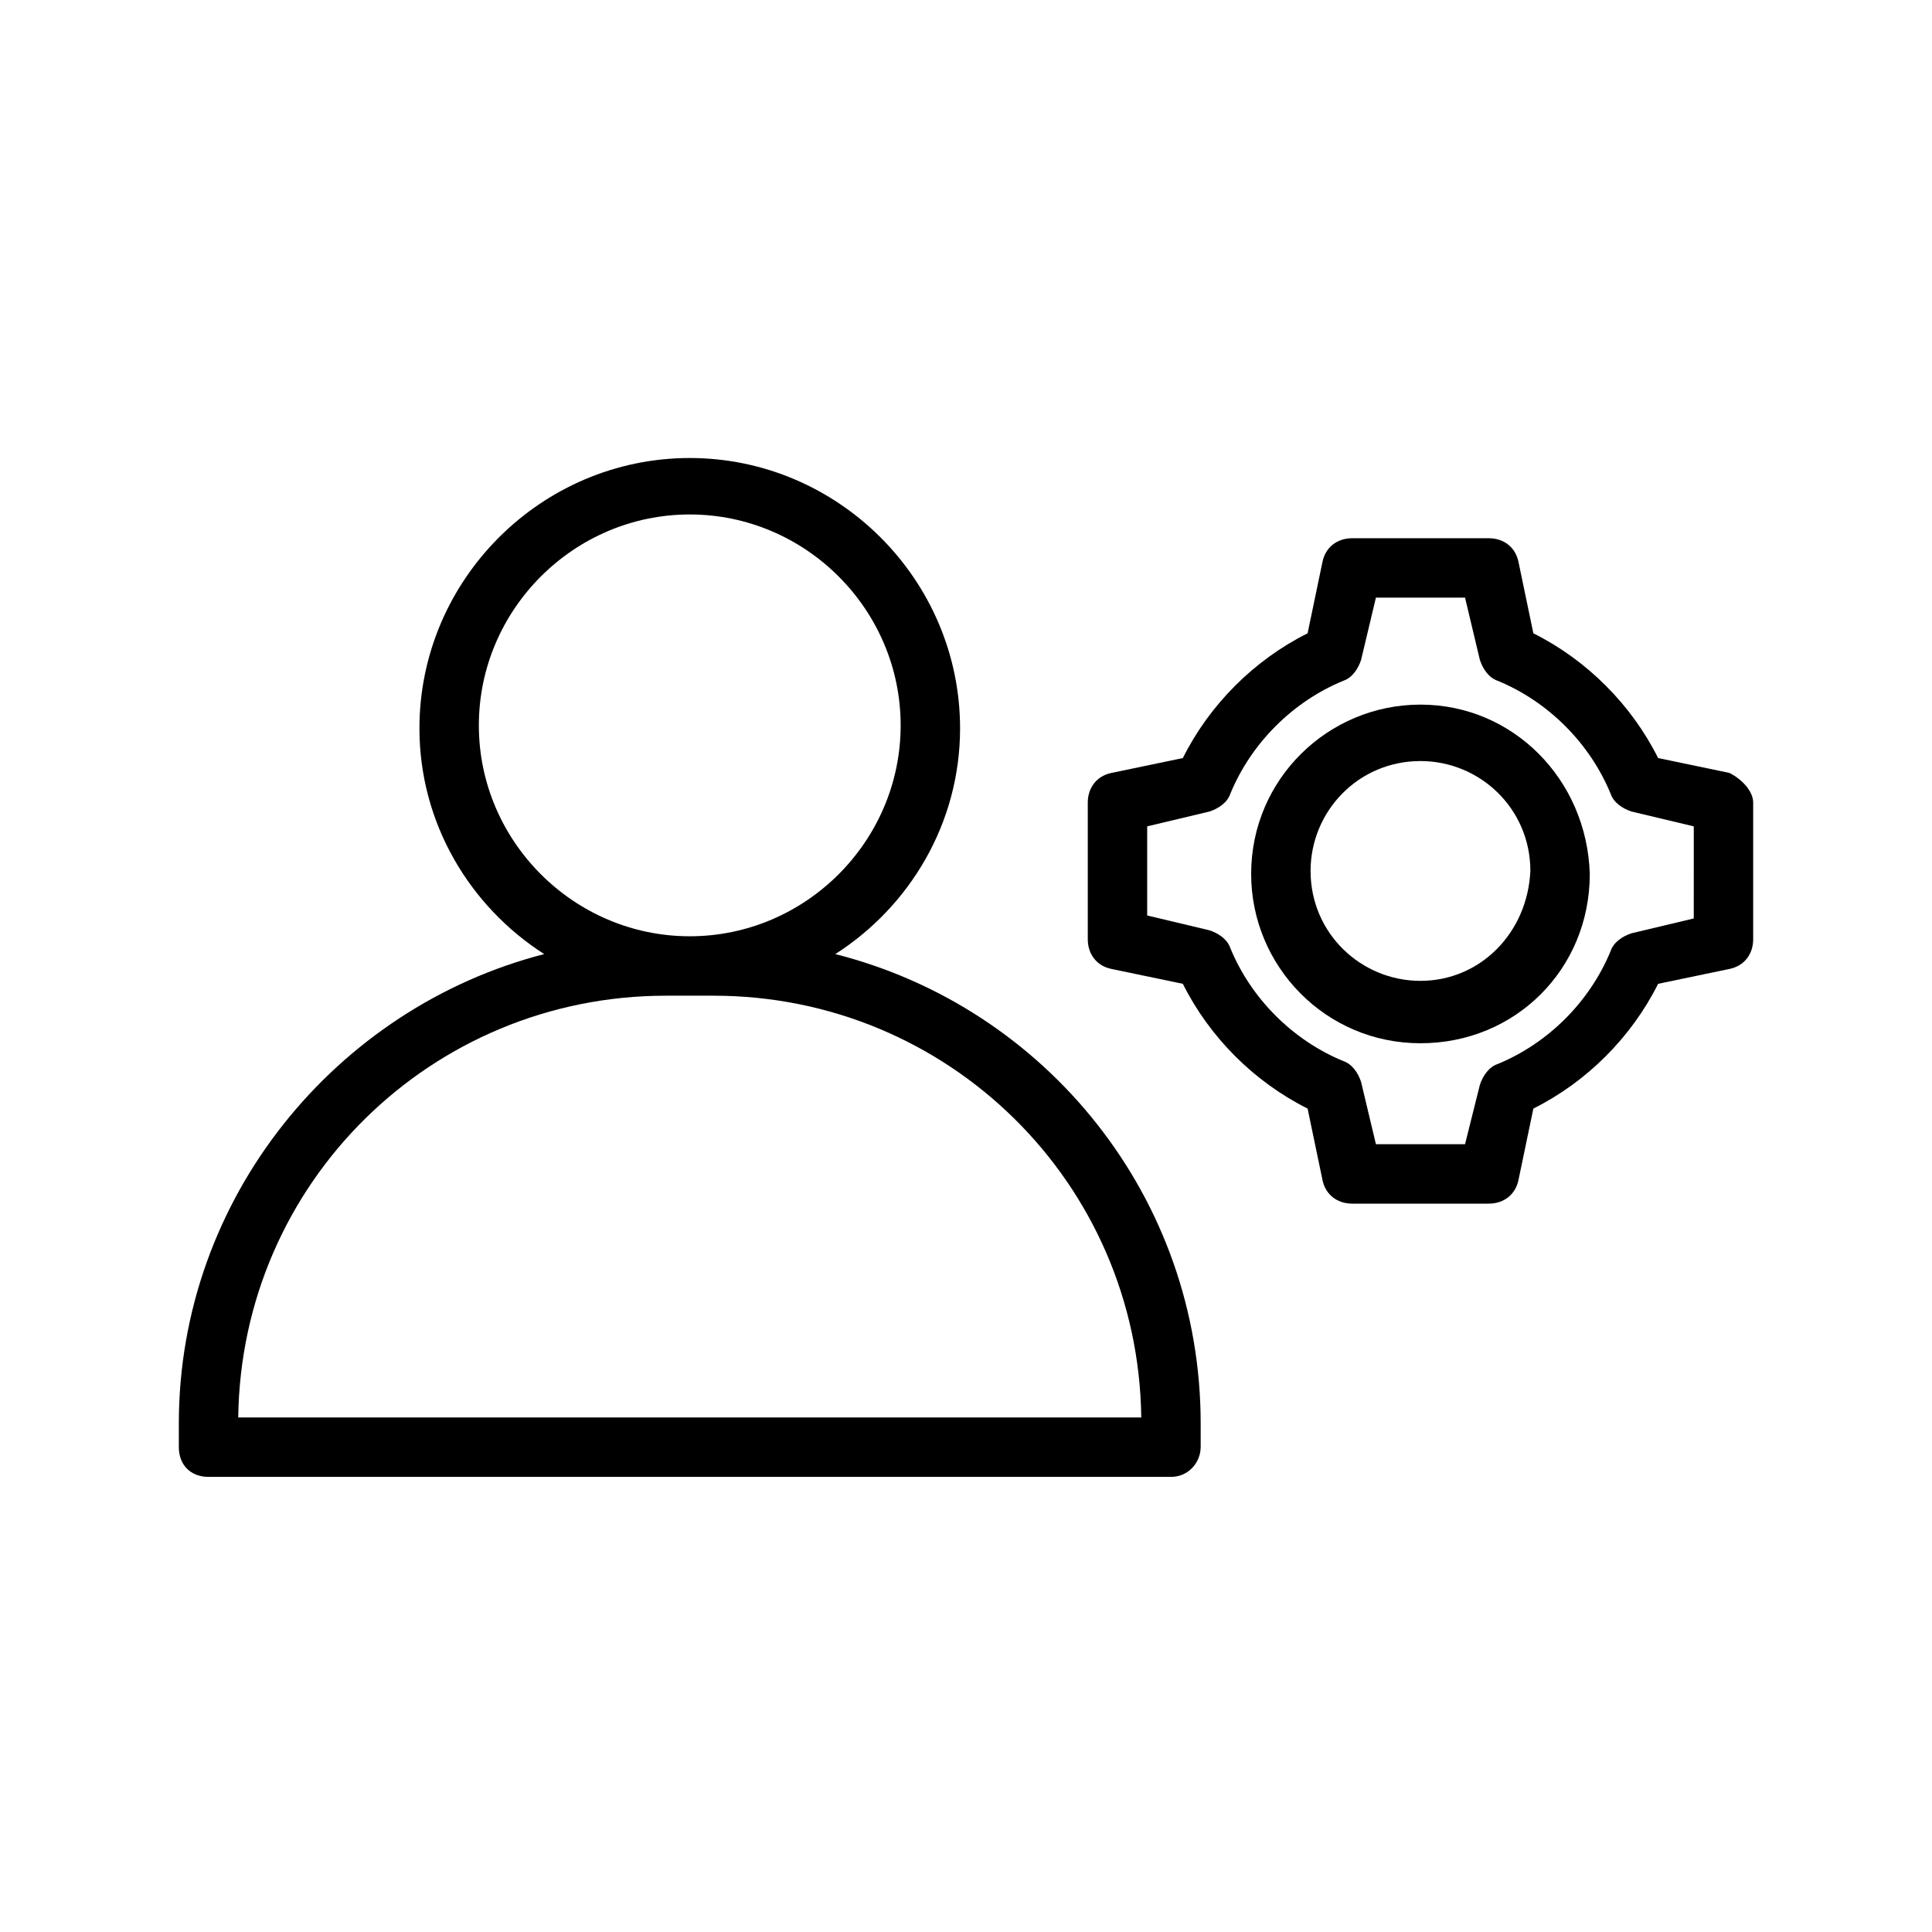
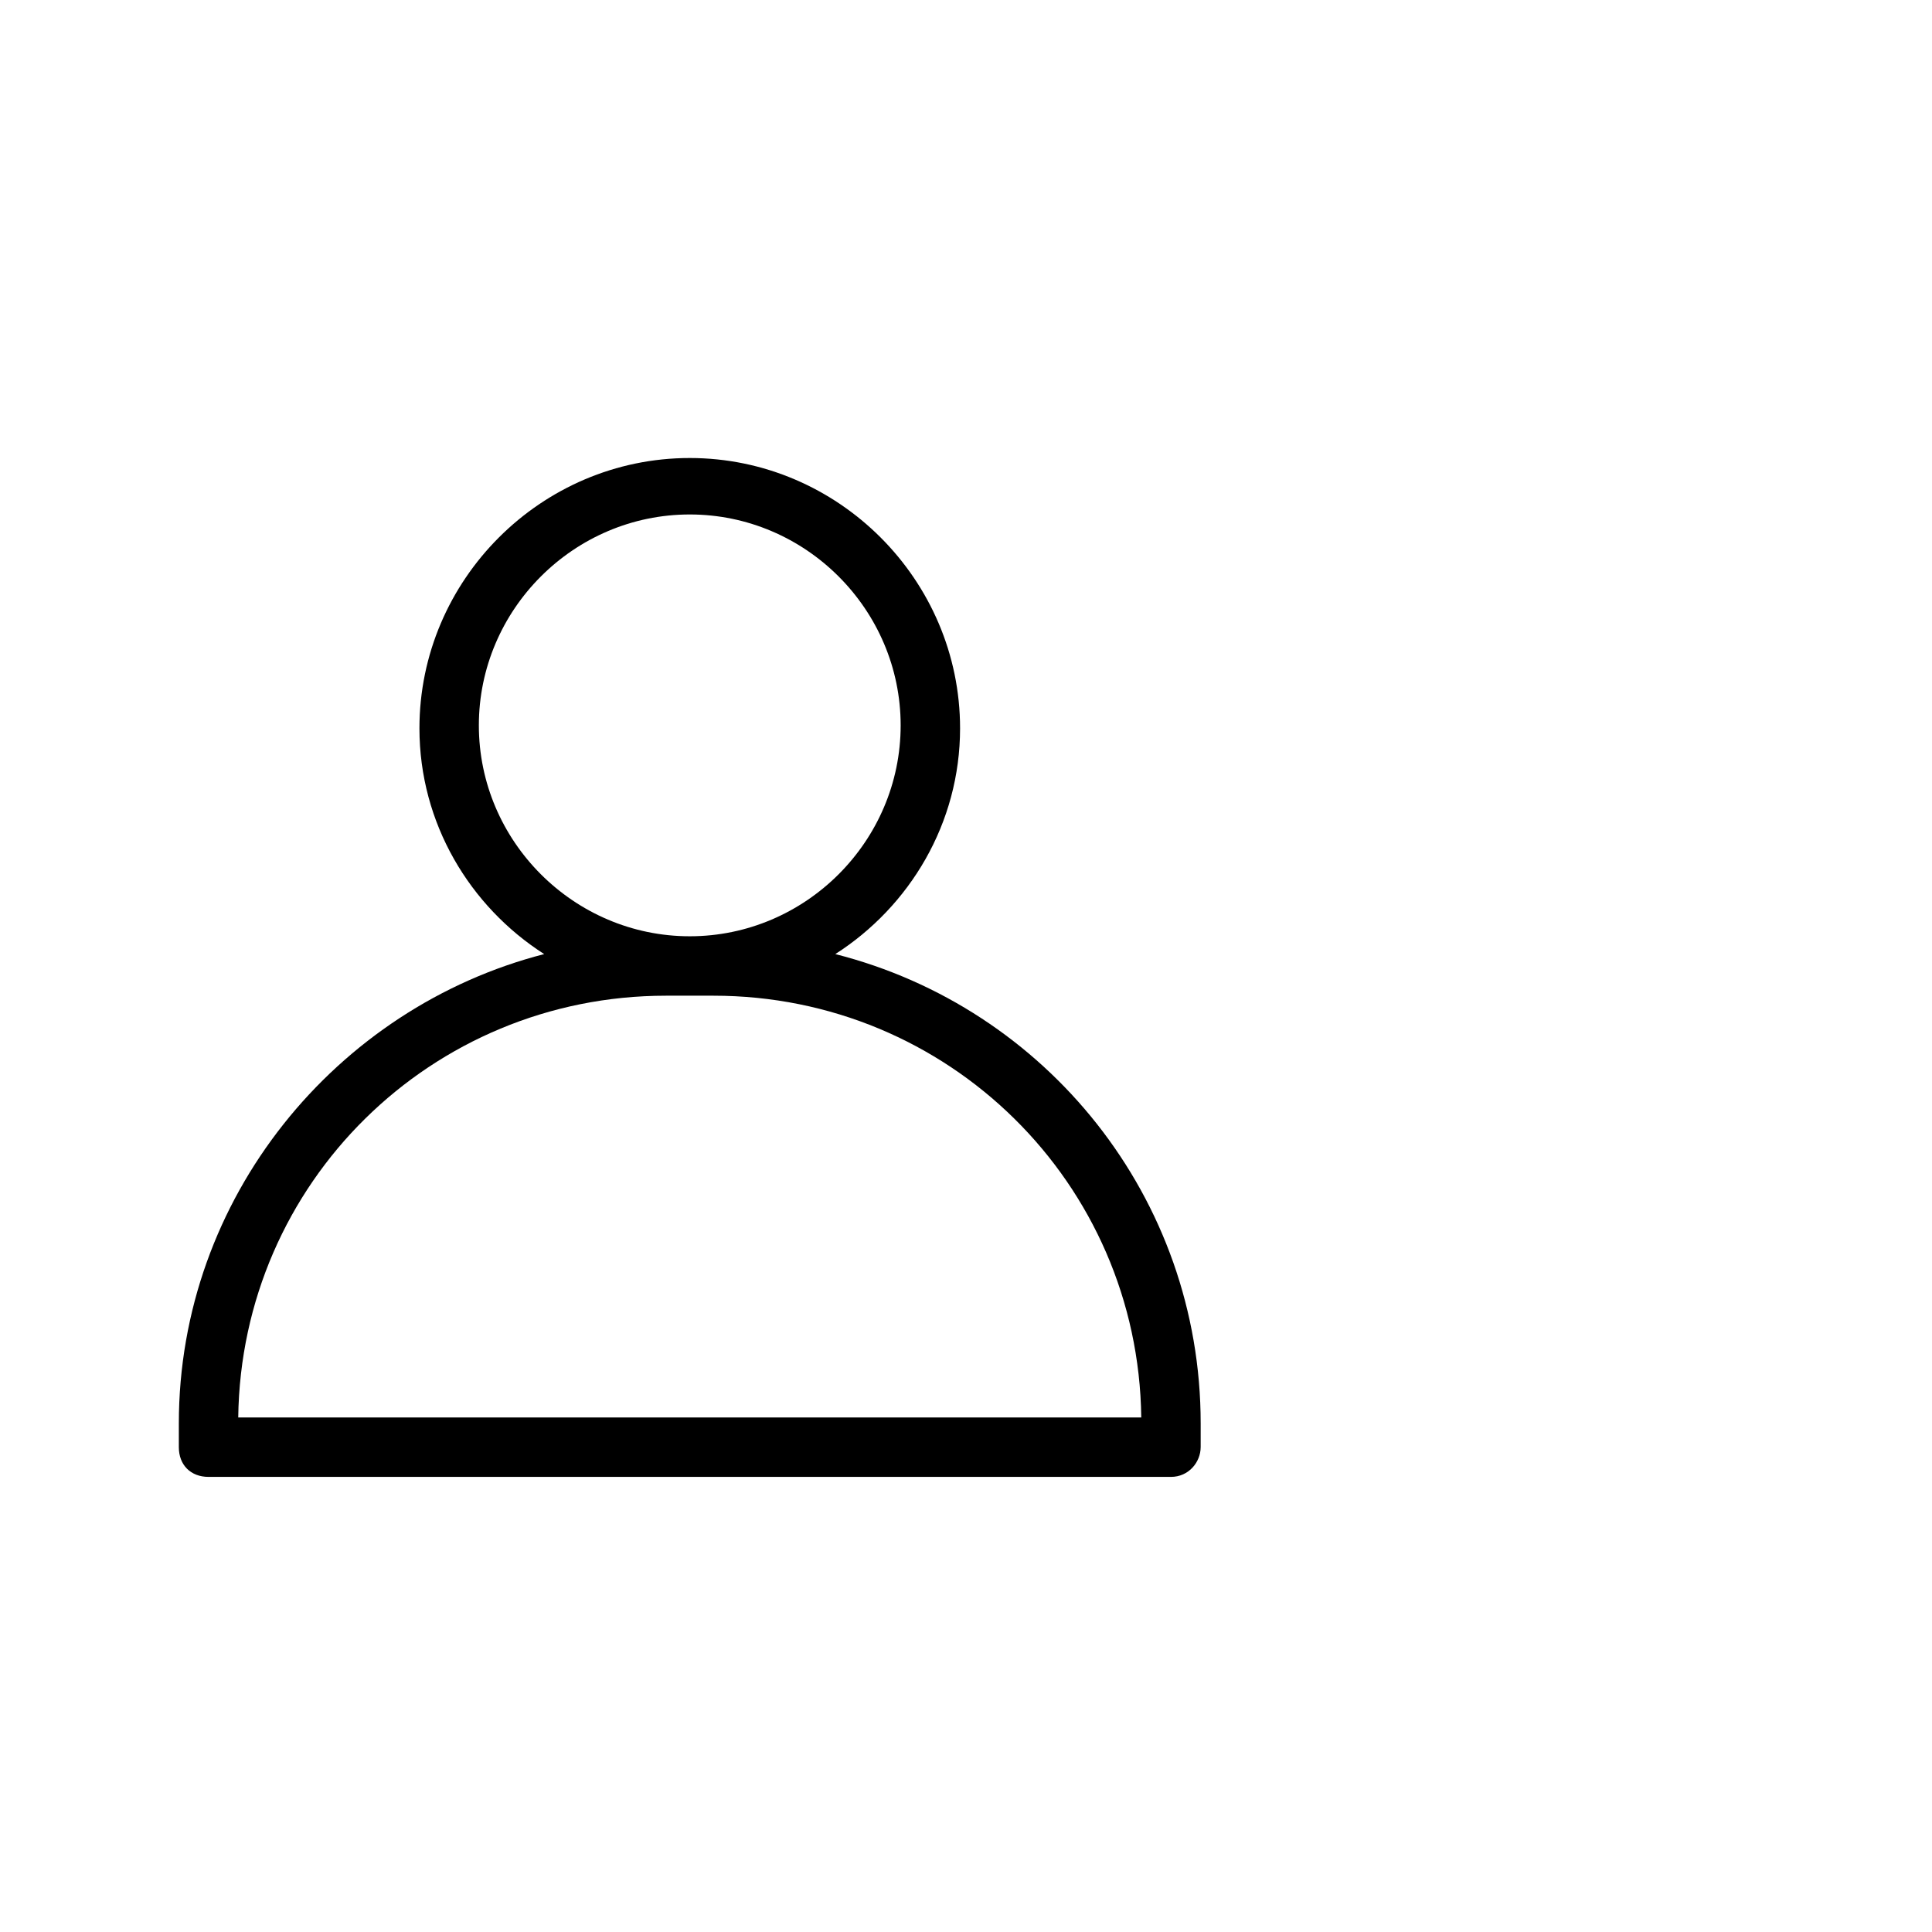
<svg xmlns="http://www.w3.org/2000/svg" fill="#000000" width="800px" height="800px" version="1.1" viewBox="144 144 512 512">
  <g>
-     <path d="m602.31 348.83-18.891-3.938c-7.086-14.168-18.895-25.977-33.062-33.062l-3.938-18.895c-0.789-3.938-3.938-6.297-7.871-6.297h-36.211c-3.938 0-7.086 2.363-7.871 6.297l-3.938 18.895c-14.168 7.086-25.977 18.895-33.062 33.062l-18.895 3.938c-3.938 0.789-6.297 3.938-6.297 7.871v36.211c0 3.938 2.363 7.086 6.297 7.871l18.895 3.938c7.086 14.168 18.895 25.977 33.062 33.062l3.938 18.895c0.789 3.938 3.938 6.297 7.871 6.297h36.211c3.938 0 7.086-2.363 7.871-6.297l3.938-18.895c14.168-7.086 25.977-18.895 33.062-33.062l18.895-3.938c3.938-0.789 6.297-3.938 6.297-7.871v-36.211c-0.004-3.148-3.152-6.297-6.301-7.871zm-9.445 38.57-16.531 3.938c-2.363 0.789-4.723 2.363-5.512 4.723-5.512 13.383-16.531 24.402-29.914 29.914-2.363 0.789-3.938 3.148-4.723 5.512l-3.934 15.742h-23.617l-3.938-16.531c-0.789-2.363-2.363-4.723-4.723-5.512-13.383-5.512-24.402-16.531-29.914-29.914-0.789-2.363-3.148-3.938-5.512-4.723l-16.531-3.938v-23.617l16.531-3.938c2.363-0.789 4.723-2.363 5.512-4.723 5.512-13.383 16.531-24.402 29.914-29.914 2.363-0.789 3.938-3.148 4.723-5.512l3.938-16.531h23.617l3.938 16.531c0.789 2.363 2.363 4.723 4.723 5.512 13.383 5.512 24.402 16.531 29.914 29.914 0.789 2.363 3.148 3.938 5.512 4.723l16.531 3.938z" />
-     <path d="m520.44 330.73c-24.402 0-44.871 19.68-44.871 44.871 0 24.402 19.68 44.871 44.871 44.871s44.871-19.68 44.871-44.871c-0.789-25.191-20.469-44.871-44.871-44.871zm0 73.207c-15.742 0-29.125-12.594-29.125-29.125 0-15.742 12.594-29.125 29.125-29.125 15.742 0 29.125 12.594 29.125 29.125-0.785 16.531-13.383 29.125-29.125 29.125z" />
    <path d="m462.19 527.52v-6.297c0-59.828-40.934-110.21-96.824-124.38 19.68-12.594 33.062-34.637 33.062-59.828 0-39.359-32.273-71.637-71.637-71.637-39.359 0-71.637 32.273-71.637 71.637 0 25.191 13.383 47.23 33.062 59.828-55.105 14.168-96.824 64.551-96.824 124.38v6.297c0 4.723 3.148 7.871 7.871 7.871h255.05c4.723 0.004 7.871-3.934 7.871-7.871zm-191.29-191.29c0-30.699 25.191-55.891 55.891-55.891 30.699 0 55.891 25.191 55.891 55.891 0 30.703-25.191 55.891-55.891 55.891-30.703 0-55.891-25.188-55.891-55.891zm-63.766 183.42c0.789-62.188 51.168-111.78 113.36-111.78h12.594c62.188 0 112.57 49.594 113.36 111.78z" />
  </g>
</svg>